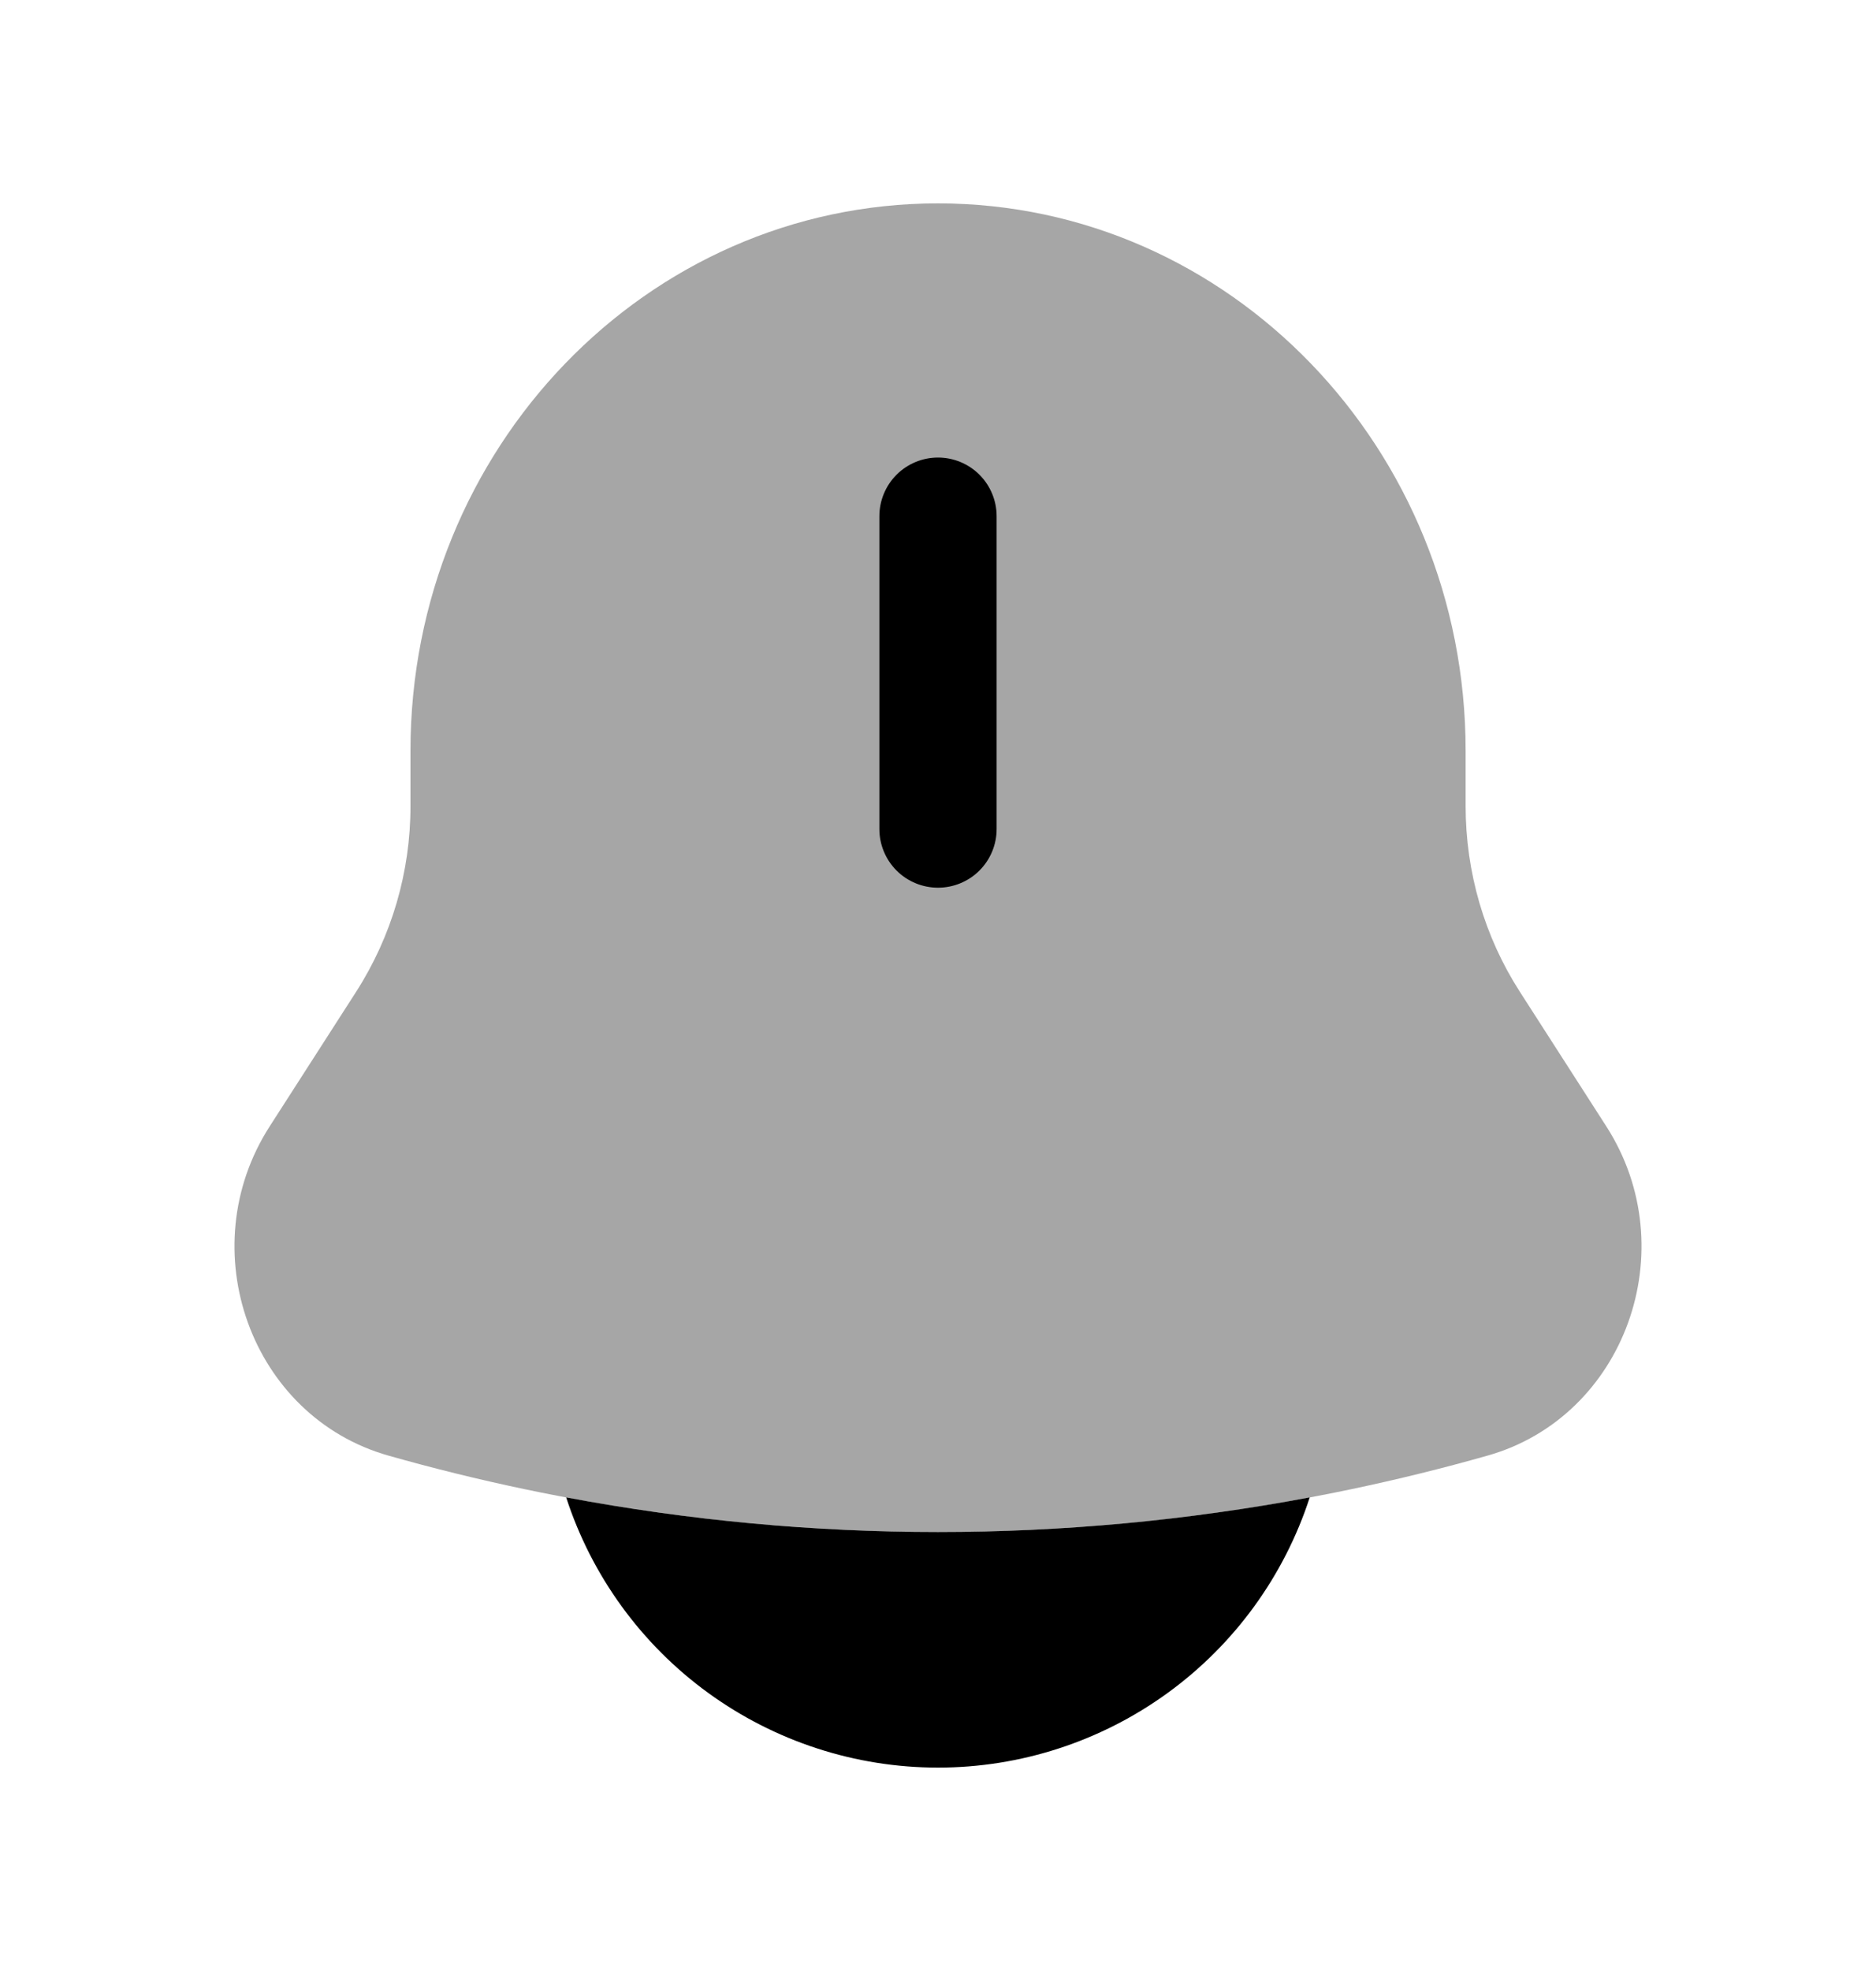
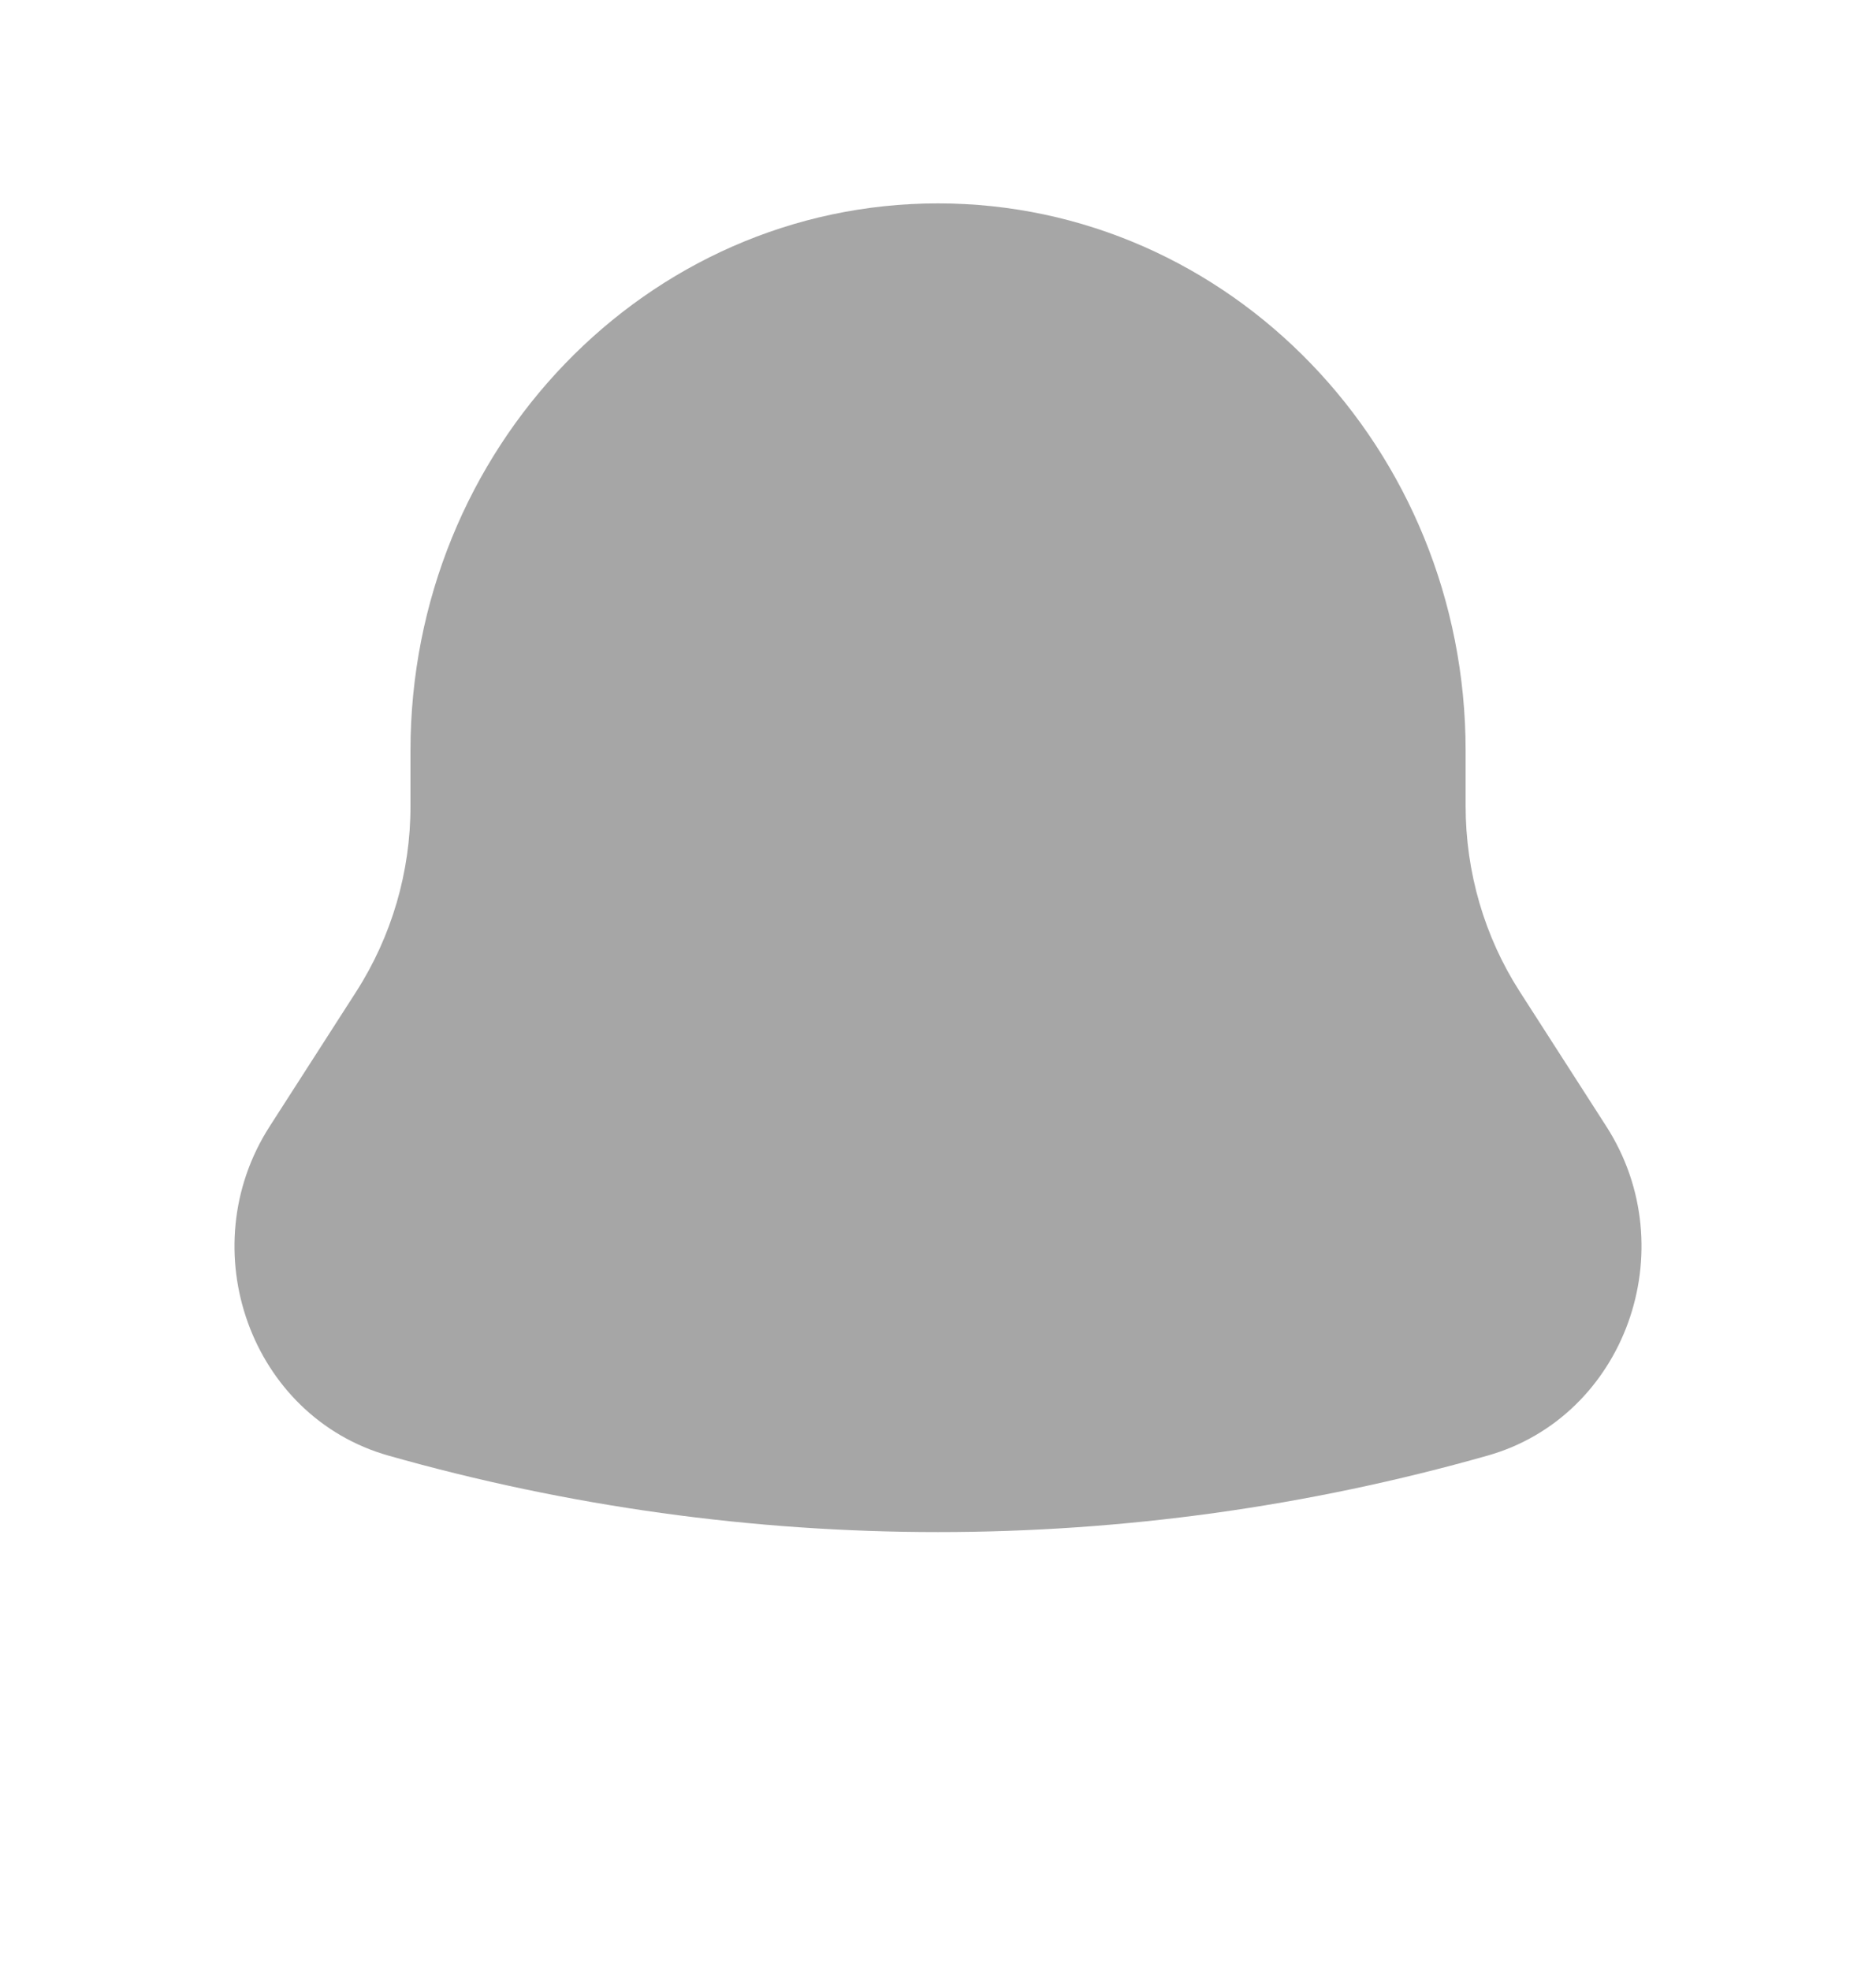
<svg xmlns="http://www.w3.org/2000/svg" viewBox="0 0 20 21" fill="none">
  <path opacity="0.35" d="M15.625 8V8.587C15.625 9.291 15.825 9.979 16.202 10.565L17.125 12.001C17.968 13.313 17.324 15.095 15.858 15.509C12.028 16.595 7.972 16.595 4.142 15.509C2.676 15.095 2.032 13.313 2.875 12.001L3.798 10.565C4.176 9.975 4.377 9.288 4.376 8.587V8C4.376 4.779 6.894 2.167 10 2.167C13.106 2.167 15.625 4.779 15.625 8Z" fill="currentColor" />
-   <path d="M10.625 5.5C10.625 5.334 10.559 5.175 10.442 5.058C10.325 4.941 10.166 4.875 10 4.875C9.834 4.875 9.675 4.941 9.558 5.058C9.441 5.175 9.375 5.334 9.375 5.5V8.833C9.375 8.999 9.441 9.158 9.558 9.275C9.675 9.392 9.834 9.458 10 9.458C10.166 9.458 10.325 9.392 10.442 9.275C10.559 9.158 10.625 8.999 10.625 8.833V5.5ZM6.036 15.954C6.308 16.791 6.838 17.52 7.55 18.037C8.262 18.554 9.12 18.833 10 18.833C10.88 18.833 11.737 18.554 12.449 18.037C13.161 17.52 13.691 16.791 13.963 15.954C11.342 16.446 8.657 16.446 6.036 15.954Z" fill="currentColor" />
</svg>